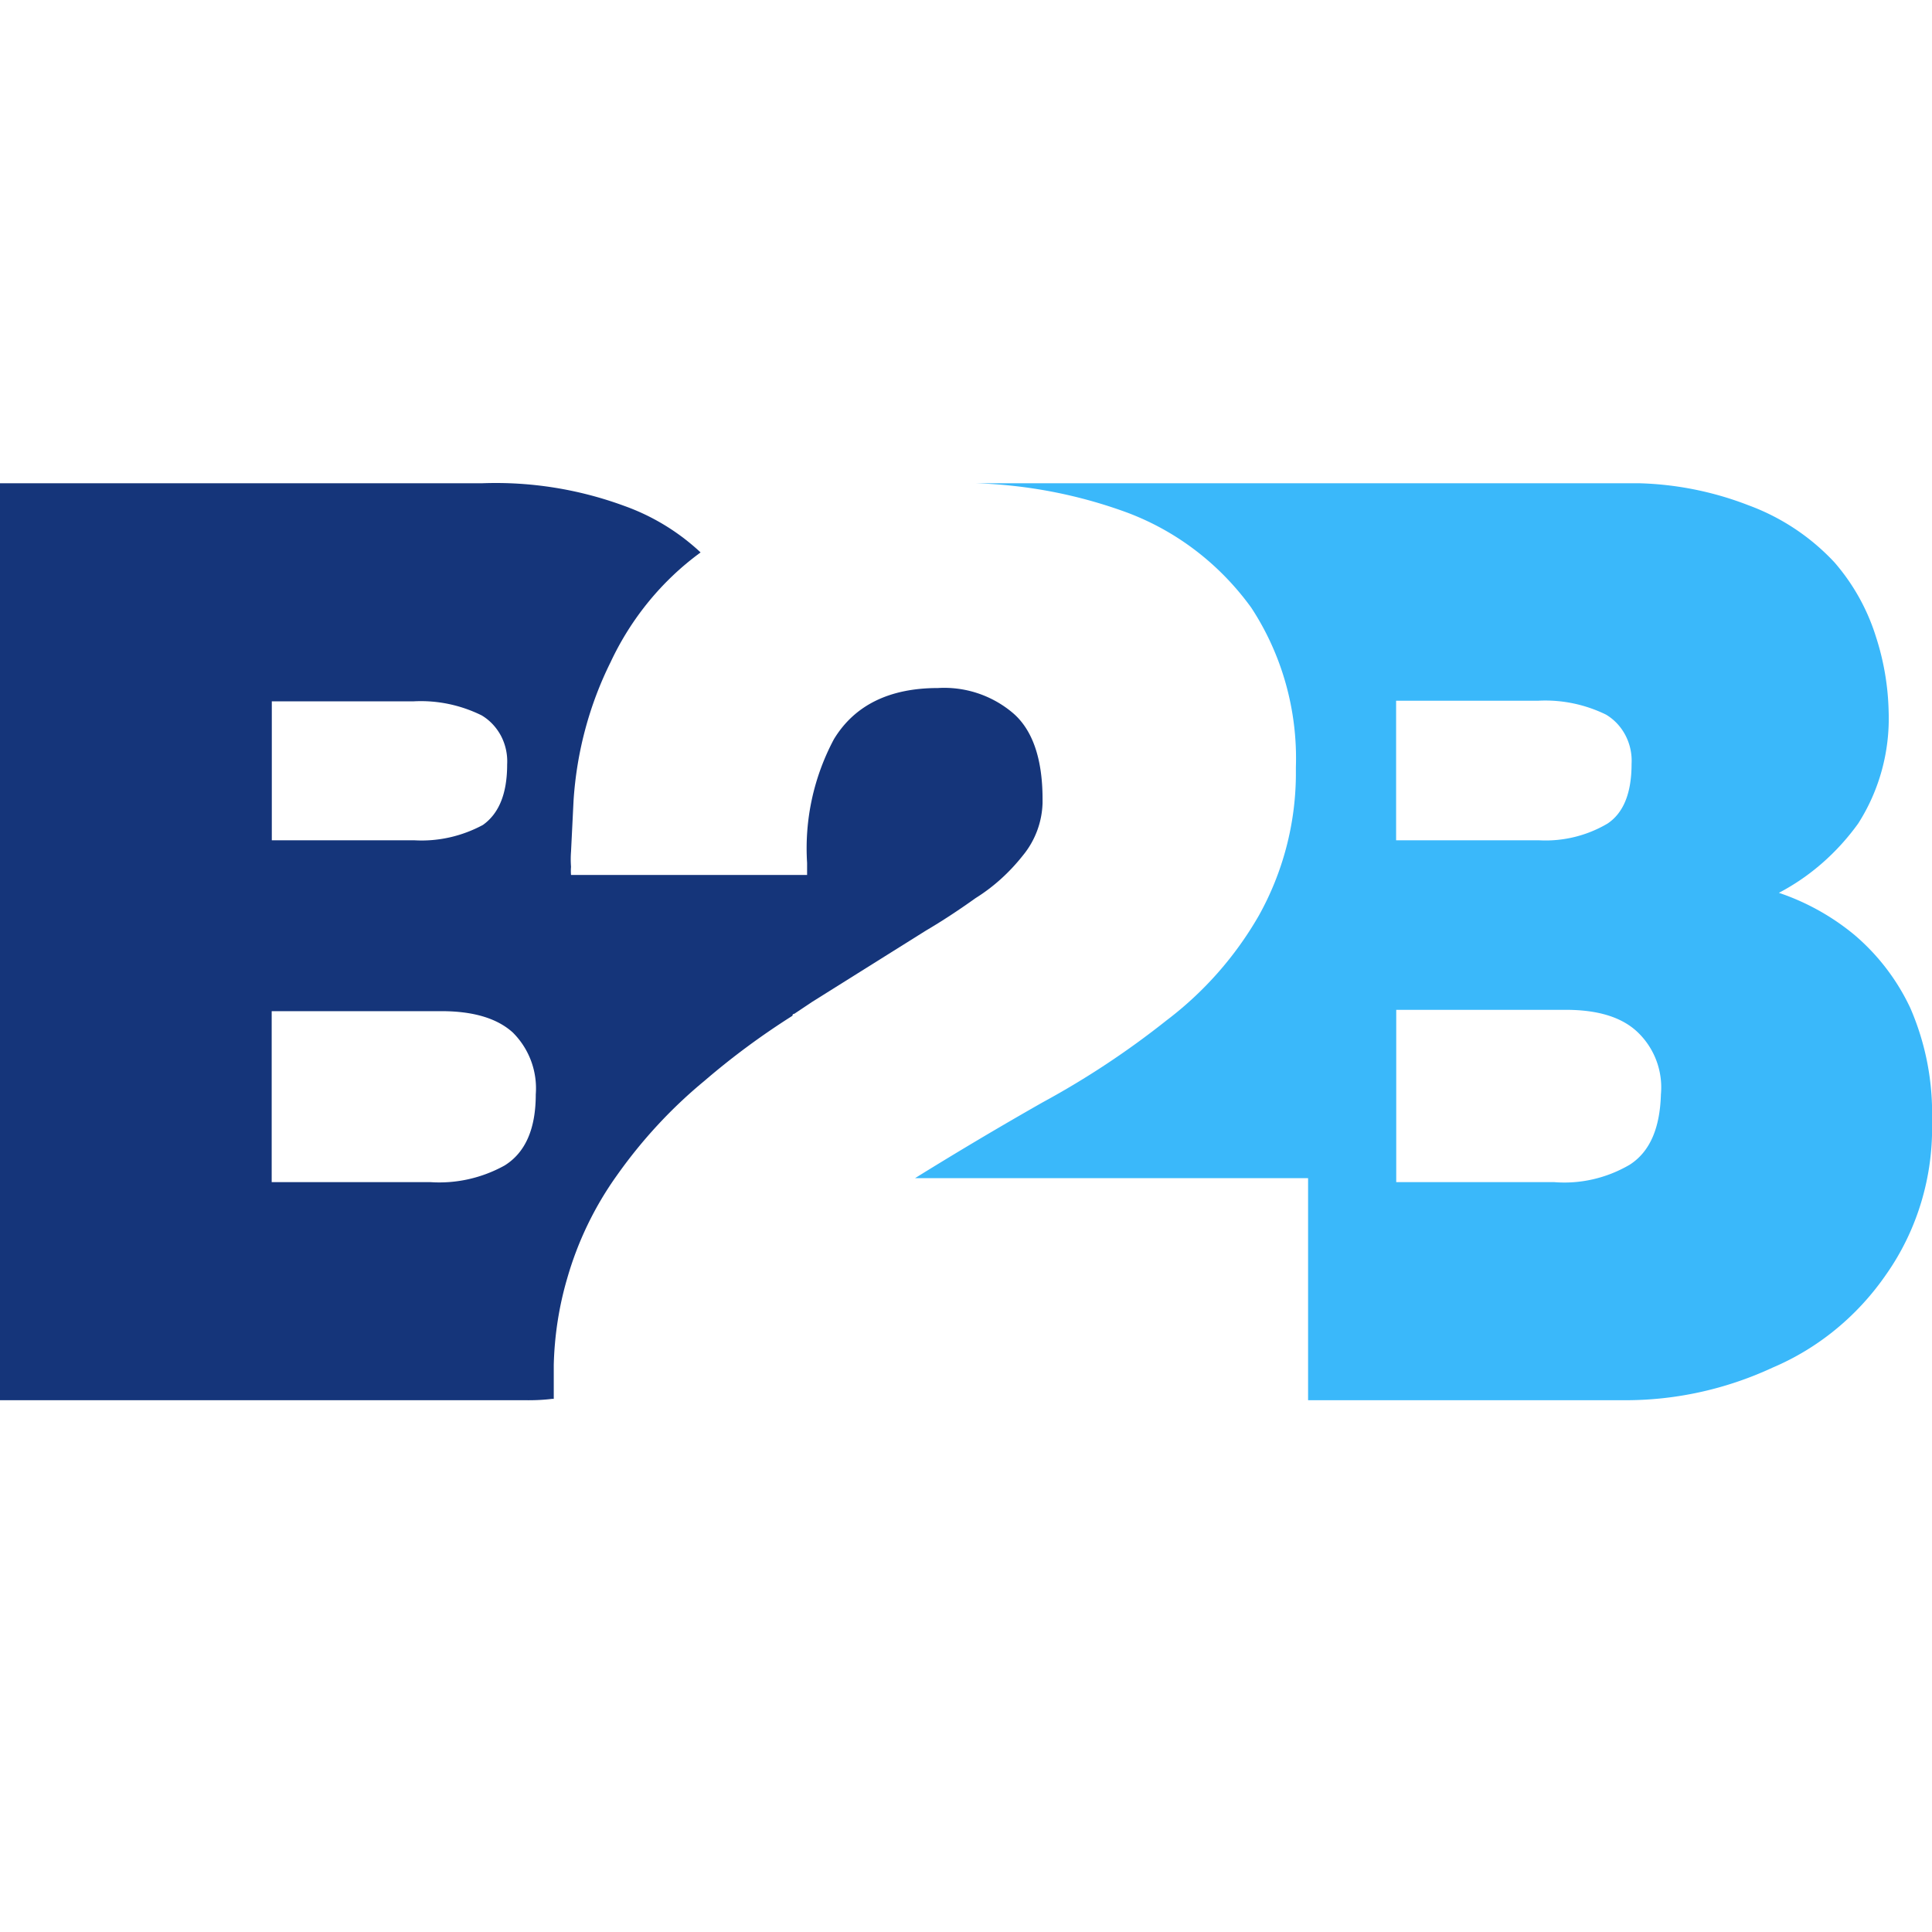
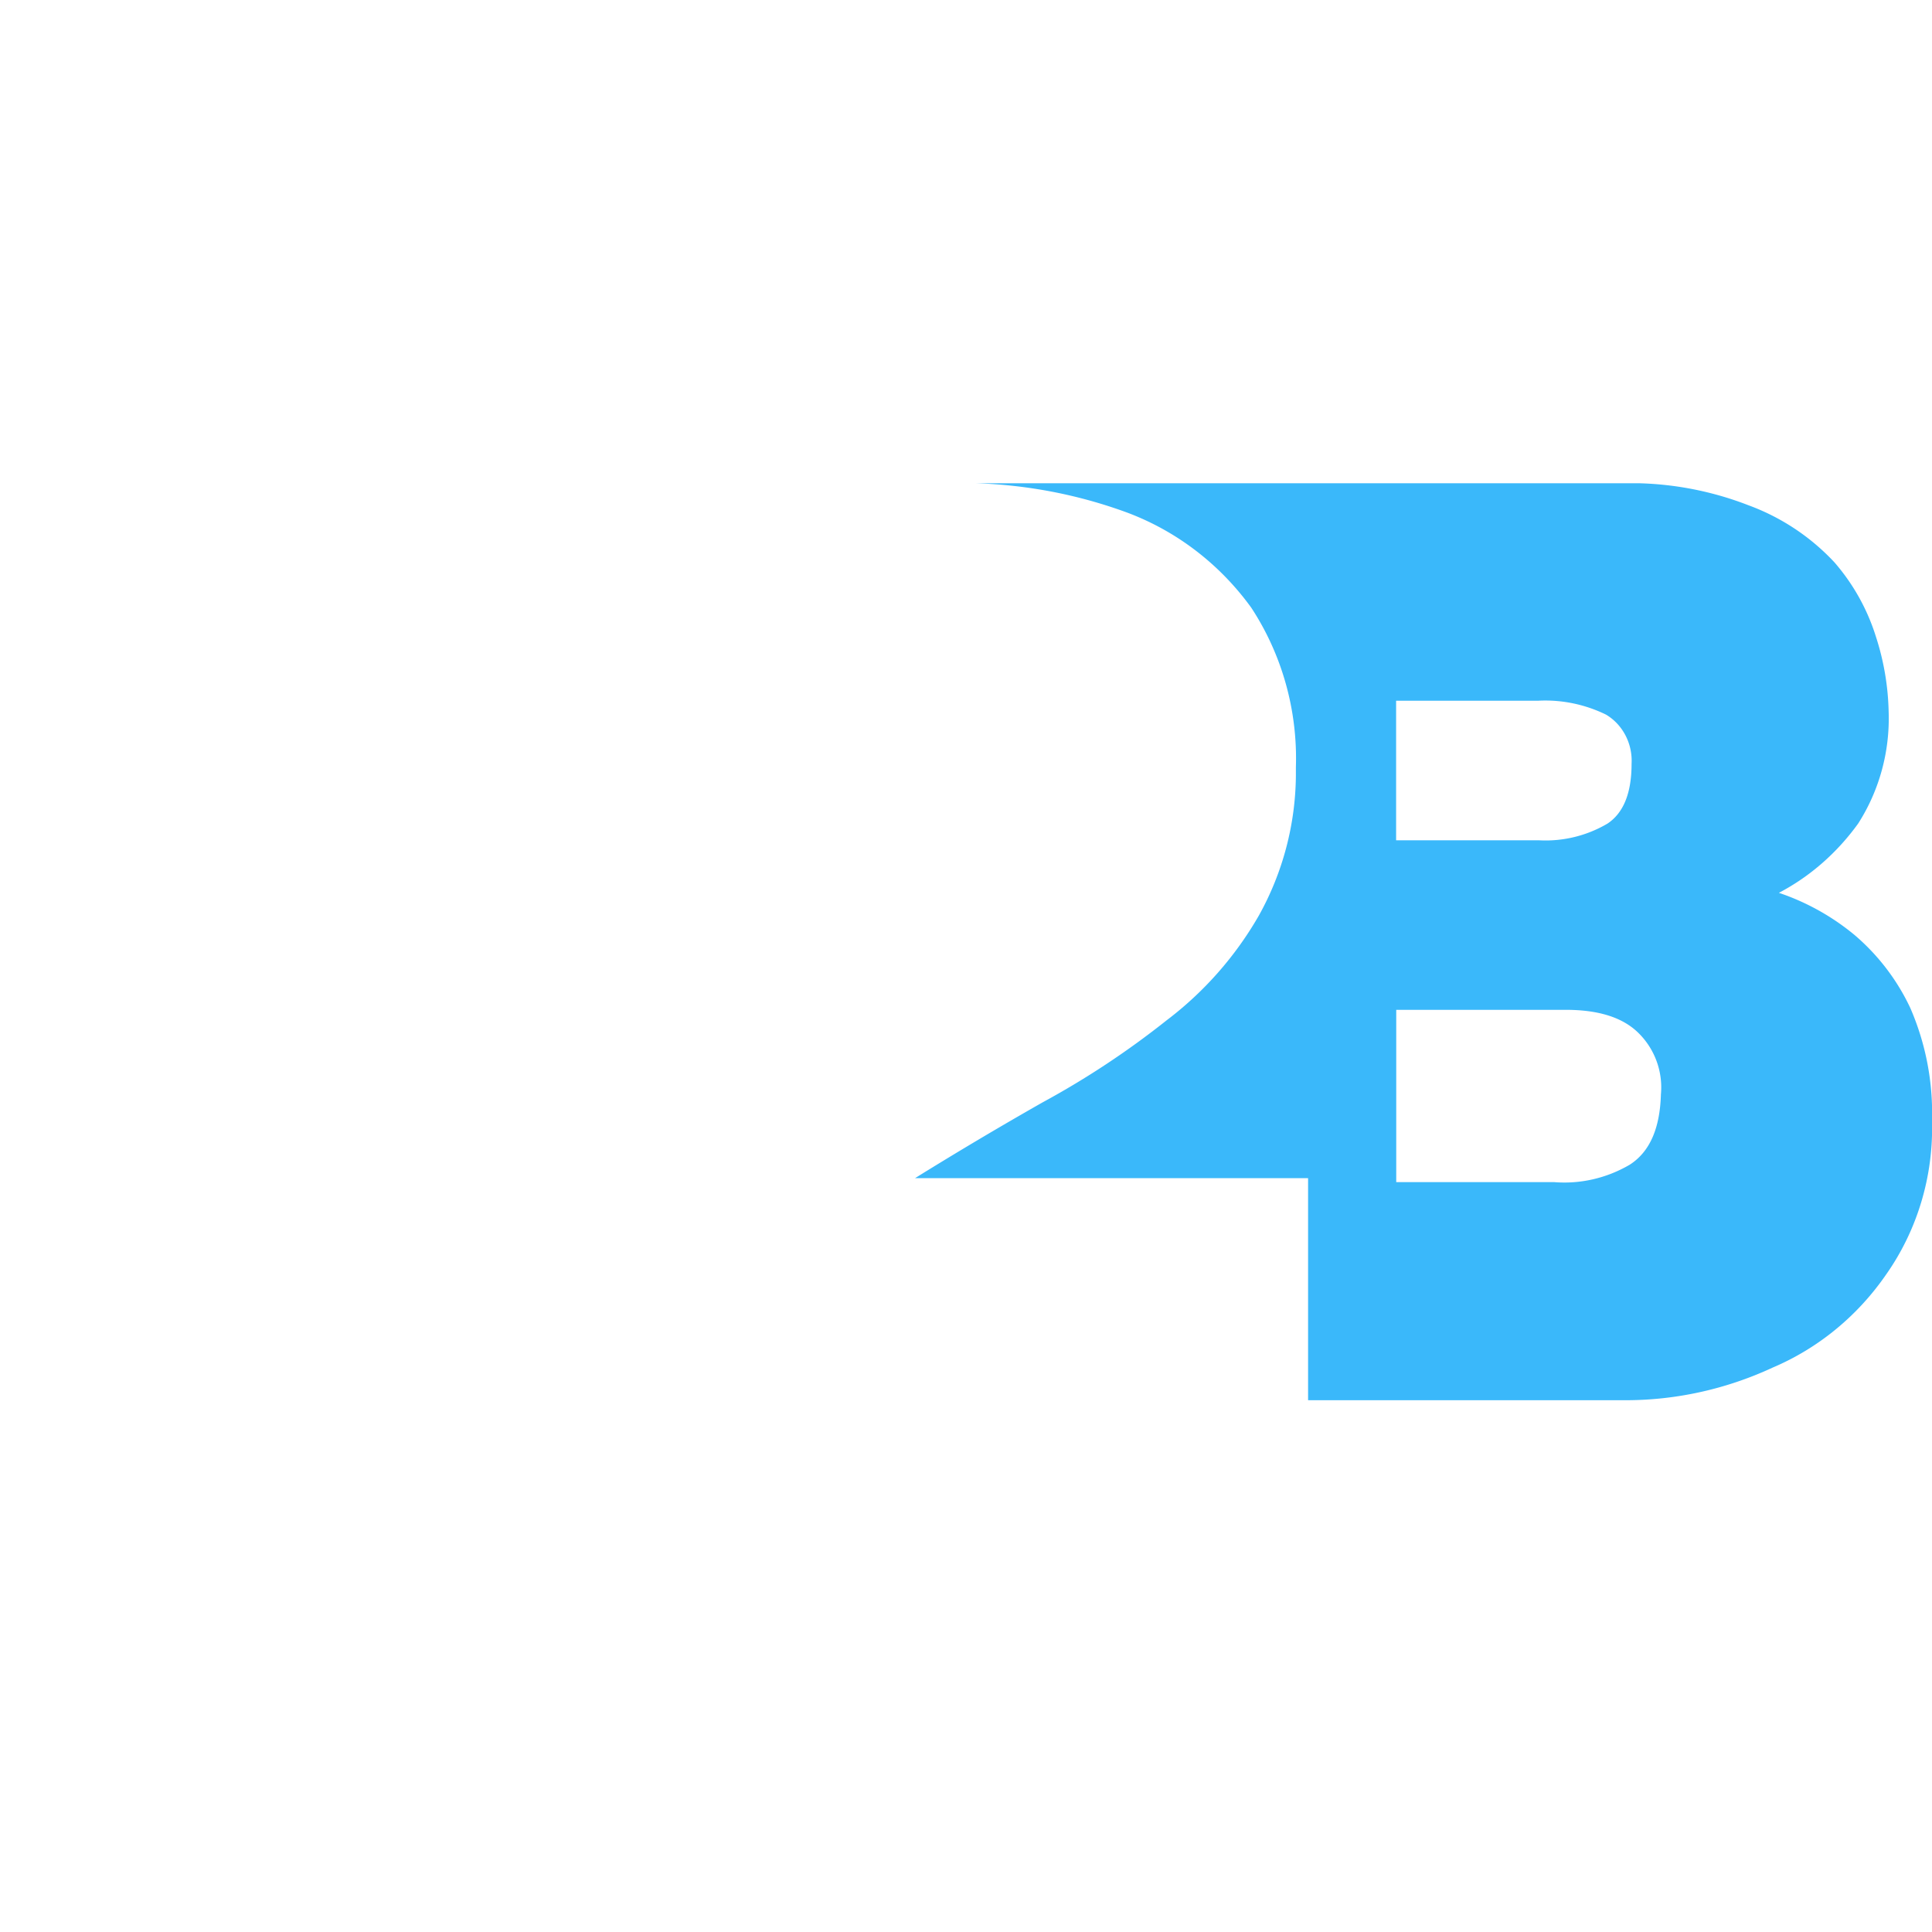
<svg xmlns="http://www.w3.org/2000/svg" width="16" height="16" viewBox="0 0 16 8" fill="none">
-   <path d="M3.995.002H0v7.594h4.349c.074.001.148-.002.222-.011h.015v-.281c.006-.243.043-.484.111-.716.088-.308.228-.597.412-.854.207-.293.45-.556.724-.782.23-.198.474-.378.73-.54 0-.01.005-.016.015-.016l.148-.099.94-.589c.131-.077.269-.167.413-.27.149-.093.28-.212.391-.352a.716.716 0 0 0 .164-.435v-.033c0-.342-.087-.58-.249-.716a.88.88 0 0 0-.618-.204c-.405 0-.692.145-.861.424a1.919 1.919 0 0 0-.222 1.024v.1H4.729a.396.396 0 0 1 0-.067.834.834 0 0 1 0-.126l.021-.424c.026-.4.13-.79.307-1.146.17-.363.427-.676.745-.908a1.821 1.821 0 0 0-.634-.386A3.079 3.079 0 0 0 3.995.002ZM2.25 1.808h1.178c.193-.01.385.03.56.116.068.04.124.1.162.172a.456.456 0 0 1 .05.235c0 .24-.067.406-.201.501-.175.094-.37.138-.566.127H2.251V1.81Zm1.997 2.743a.652.652 0 0 1 .19.512c0 .286-.086.482-.258.589-.188.104-.4.152-.613.138H2.25V4.374h1.405c.265 0 .462.059.592.177Z" fill="#15357A" />
  <path d="M15.192.657a1.84 1.84 0 0 0-.713-.473 2.699 2.699 0 0 0-.909-.182H8.075a3.99 3.99 0 0 1 1.257.242c.41.153.768.426 1.03.788.255.388.385.851.37 1.321v.067a2.422 2.422 0 0 1-.306 1.161 2.898 2.898 0 0 1-.766.87 7.07 7.07 0 0 1-1.025.678 31.78 31.78 0 0 0-1.057.628h3.255v1.839h2.615c.425.002.844-.09 1.232-.27.377-.16.703-.427.94-.771.259-.368.393-.816.38-1.272a2.186 2.186 0 0 0-.18-.936 1.797 1.797 0 0 0-.464-.606 1.966 1.966 0 0 0-.624-.347c.258-.135.482-.332.656-.573.175-.273.264-.596.253-.925a2.153 2.153 0 0 0-.105-.622 1.72 1.72 0 0 0-.344-.617ZM13.3 1.918c.069.041.124.1.162.173a.456.456 0 0 1 .05.235c0 .242-.067.407-.2.495a1.01 1.01 0 0 1-.566.138h-1.184V1.803h1.178c.193-.01.386.03.56.115Zm-1.738 2.445h1.406c.264 0 .461.06.591.182a.632.632 0 0 1 .196.518c-.008.283-.093.477-.259.583-.19.111-.407.161-.623.144h-1.31V4.363Z" fill="#3AB8FA" />
</svg>